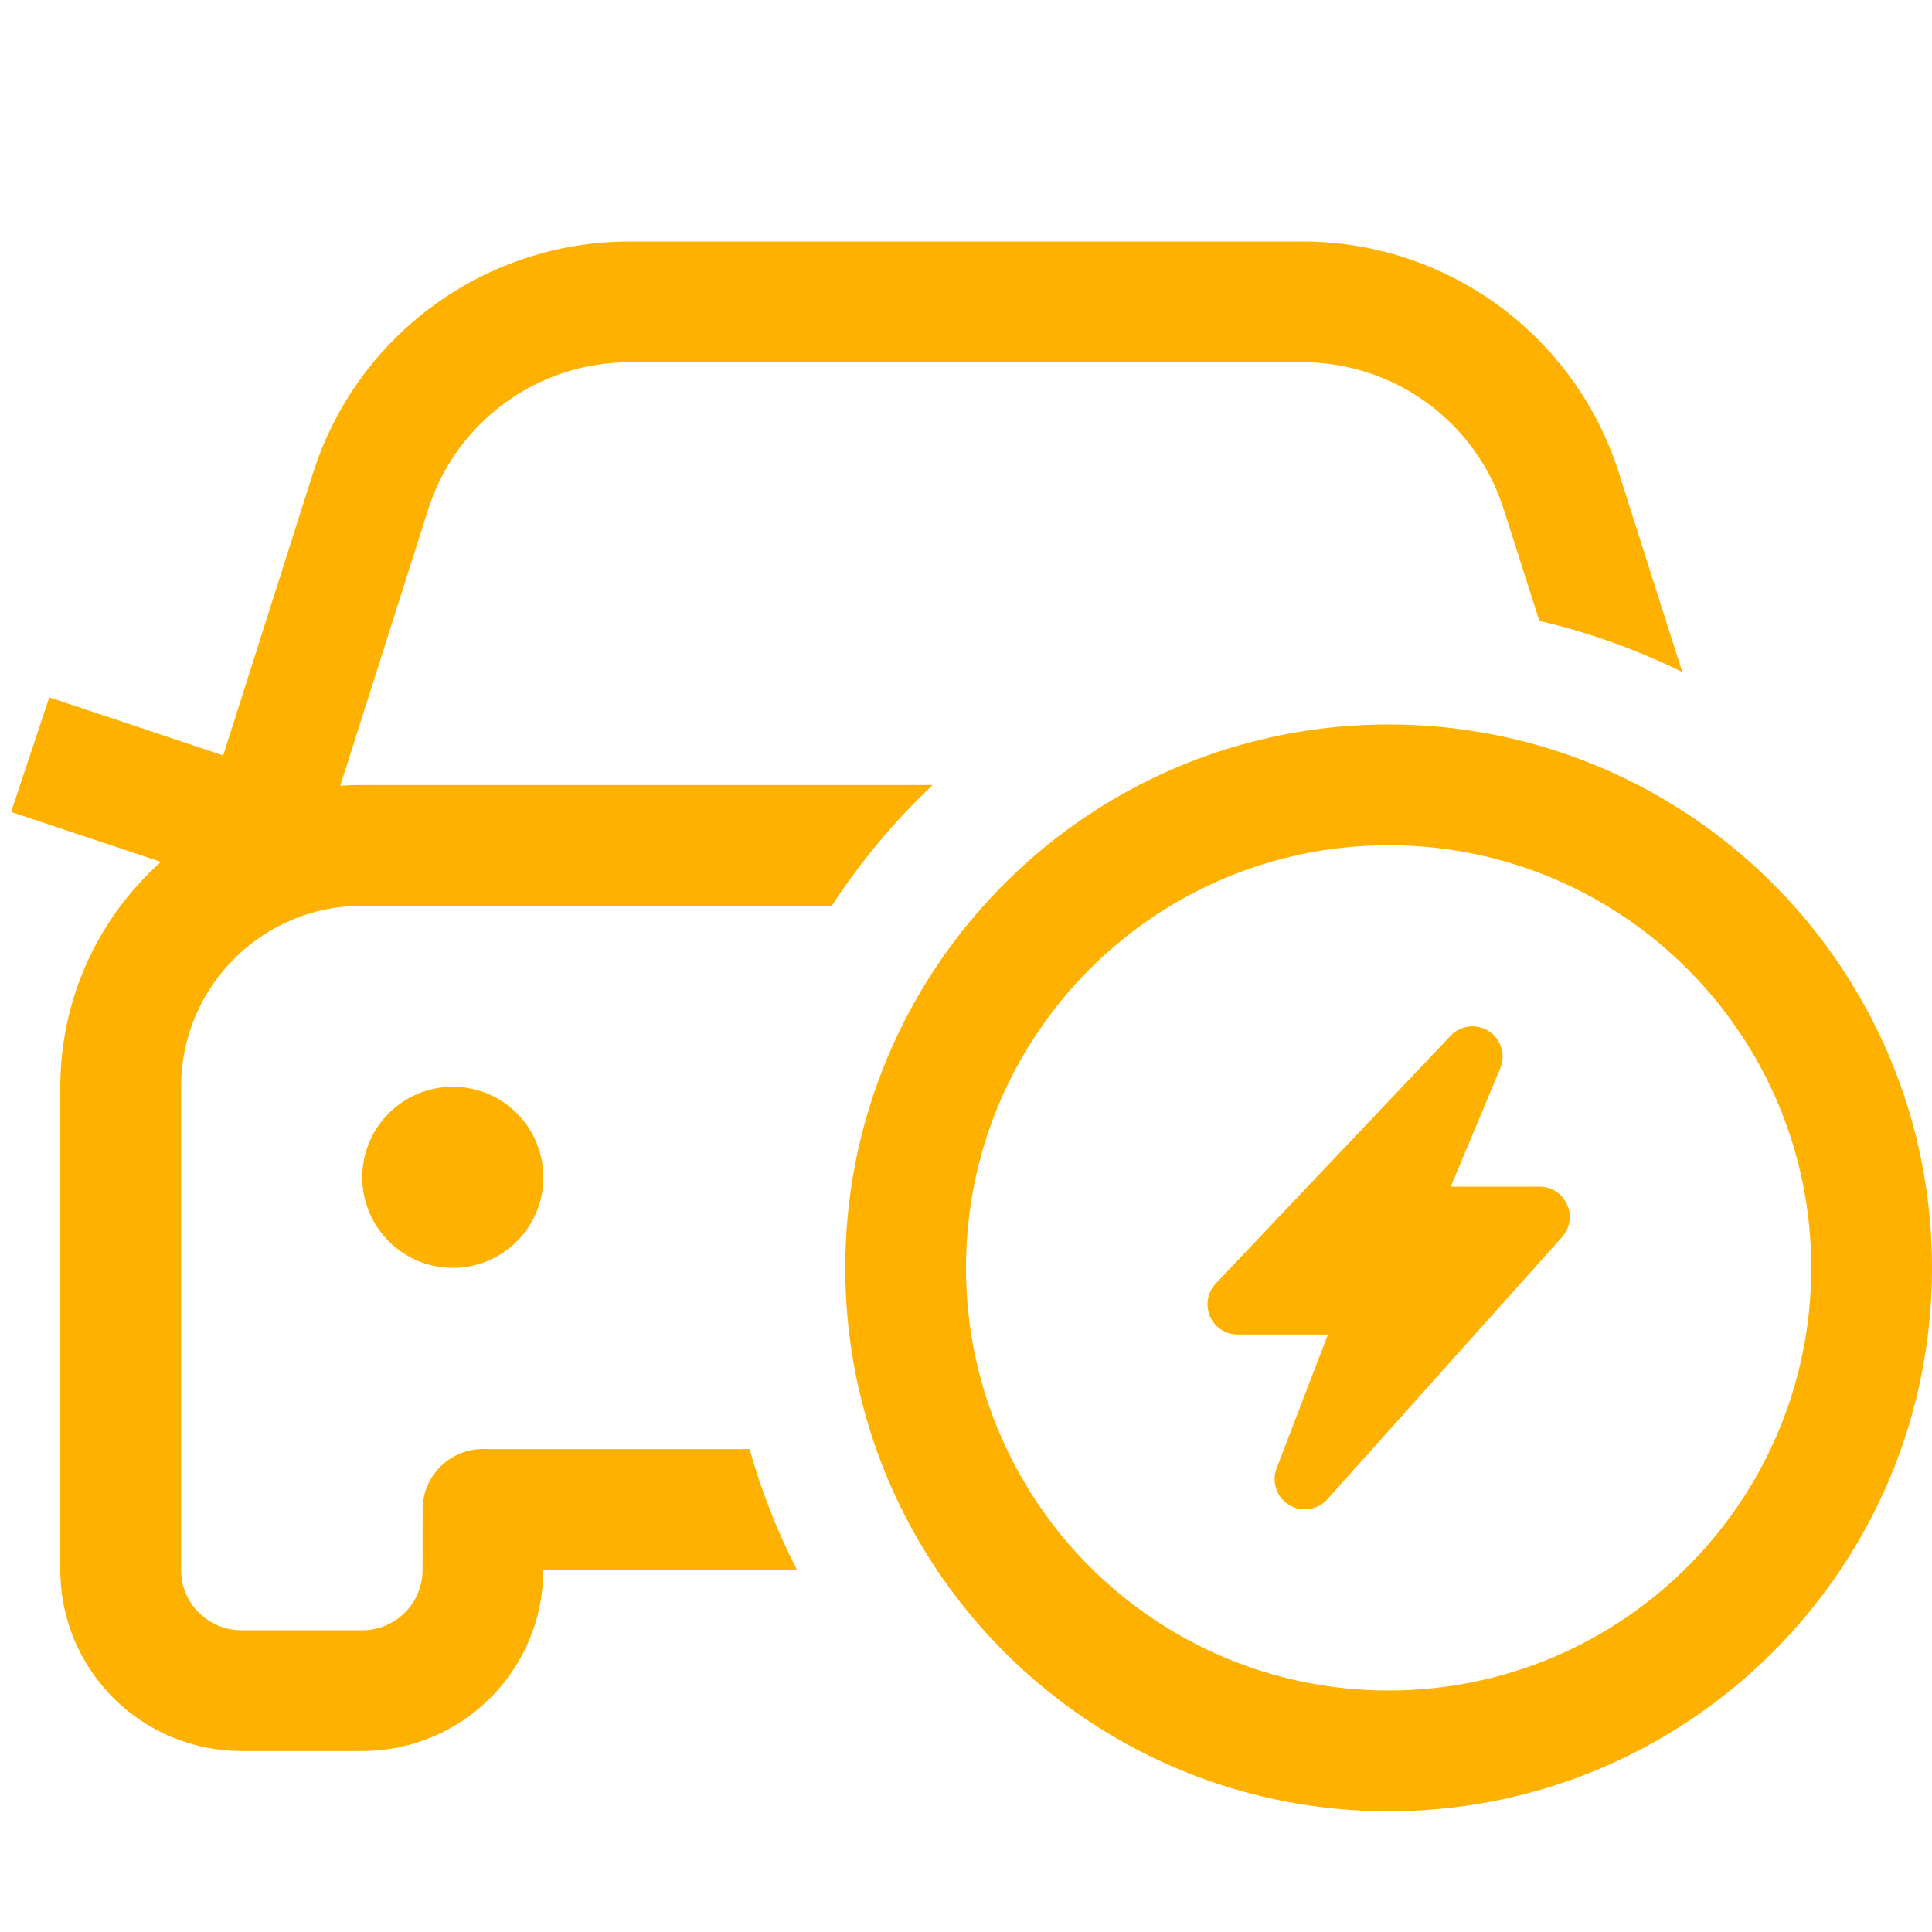
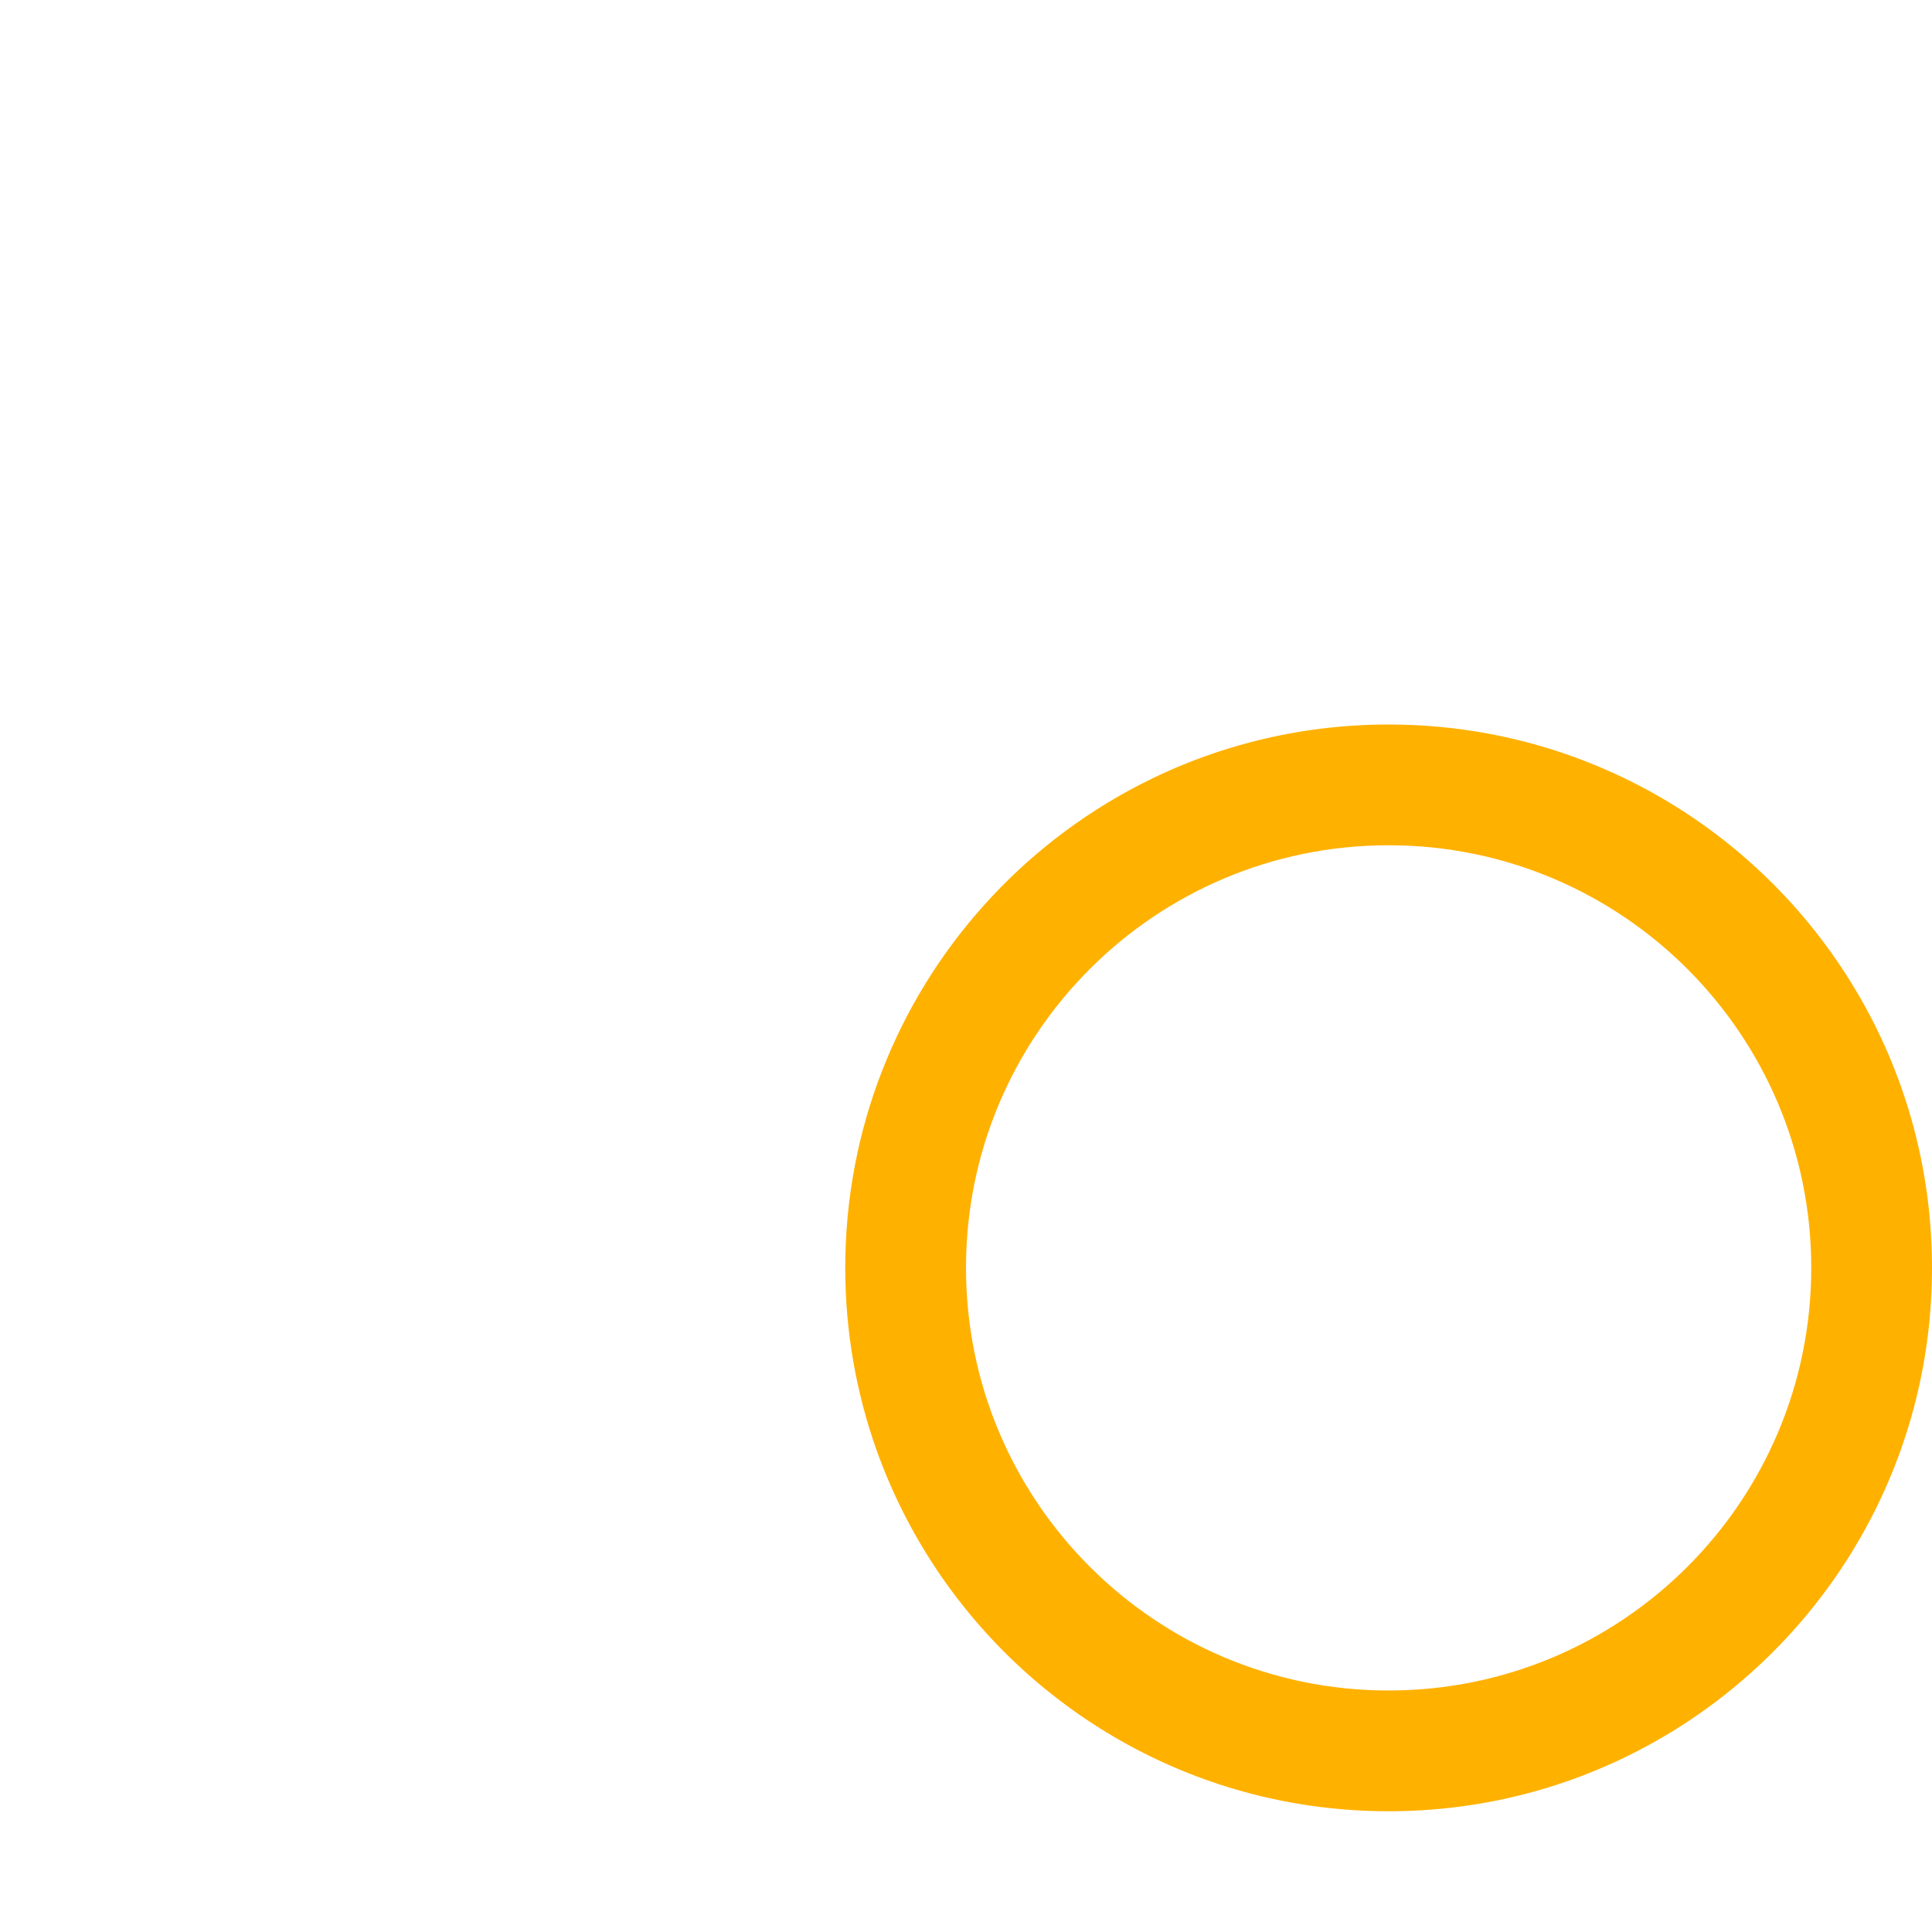
<svg xmlns="http://www.w3.org/2000/svg" width="32" height="32" viewBox="0 0 32 32" fill="none">
-   <path d="M10.427 4C8.032 4 5.912 5.55 5.186 7.832L3.697 12.512L0.816 11.551L0.184 13.449L2.665 14.276C1.642 15.191 0.999 16.521 0.999 18.002V26.002C0.999 27.659 2.342 29.002 3.999 29.002H5.999C7.656 29.002 8.999 27.659 8.999 26.002H13.2C12.876 25.368 12.612 24.699 12.415 24.002H8.063C8.042 24.001 8.021 24 8 24C7.448 24 7 24.448 7 25L6.999 26.002C6.999 26.554 6.551 27.002 5.999 27.002H3.999C3.447 27.002 2.999 26.554 2.999 26.002V18.002C2.999 16.345 4.342 15.002 5.999 15.002H13.778C14.254 14.27 14.816 13.599 15.448 13.002H5.999C5.877 13.002 5.756 13.006 5.636 13.015L7.092 8.439C7.554 6.986 8.903 6 10.427 6H21.573C23.097 6 24.446 6.986 24.908 8.439L25.496 10.284C26.325 10.477 27.118 10.763 27.864 11.131L26.814 7.832C26.088 5.55 23.968 4 21.573 4H10.427Z" fill="#FFB100" />
-   <path d="M24.662 17.081C24.864 17.213 24.943 17.47 24.85 17.693L24.029 19.655H25.5C25.697 19.655 25.876 19.771 25.956 19.951C26.037 20.131 26.004 20.342 25.873 20.489L21.984 24.834C21.823 25.013 21.556 25.052 21.351 24.927C21.145 24.801 21.058 24.546 21.144 24.321L21.995 22.104H20.5C20.3 22.104 20.12 21.985 20.041 21.801C19.962 21.617 20 21.404 20.137 21.259L24.026 17.156C24.192 16.981 24.46 16.949 24.662 17.081Z" fill="#FFB100" />
  <path fill-rule="evenodd" clip-rule="evenodd" d="M27.123 29.002C28.783 28.145 30.141 26.788 30.999 25.129C31.639 23.892 32 22.488 32 21C32 19.319 31.539 17.745 30.736 16.399C29.71 14.677 28.125 13.326 26.232 12.598C25.229 12.212 24.139 12 23 12C21.511 12 20.106 12.362 18.869 13.002C17.891 13.508 17.018 14.188 16.29 15.002C14.866 16.594 14 18.696 14 21C14 22.053 14.181 23.063 14.513 24.002C14.765 24.714 15.104 25.385 15.517 26.002C17.132 28.413 19.88 30 23 30C24.486 30 25.888 29.64 27.123 29.002ZM23 14C19.134 14 16 17.134 16 21C16 24.866 19.134 28 23 28C26.866 28 30 24.866 30 21C30 17.134 26.866 14 23 14Z" fill="#FFB100" />
-   <path d="M7.5 21C8.328 21 9 20.328 9 19.5C9 18.672 8.328 18 7.5 18C6.672 18 6 18.672 6 19.5C6 20.328 6.672 21 7.5 21Z" fill="#FFB100" />
</svg>